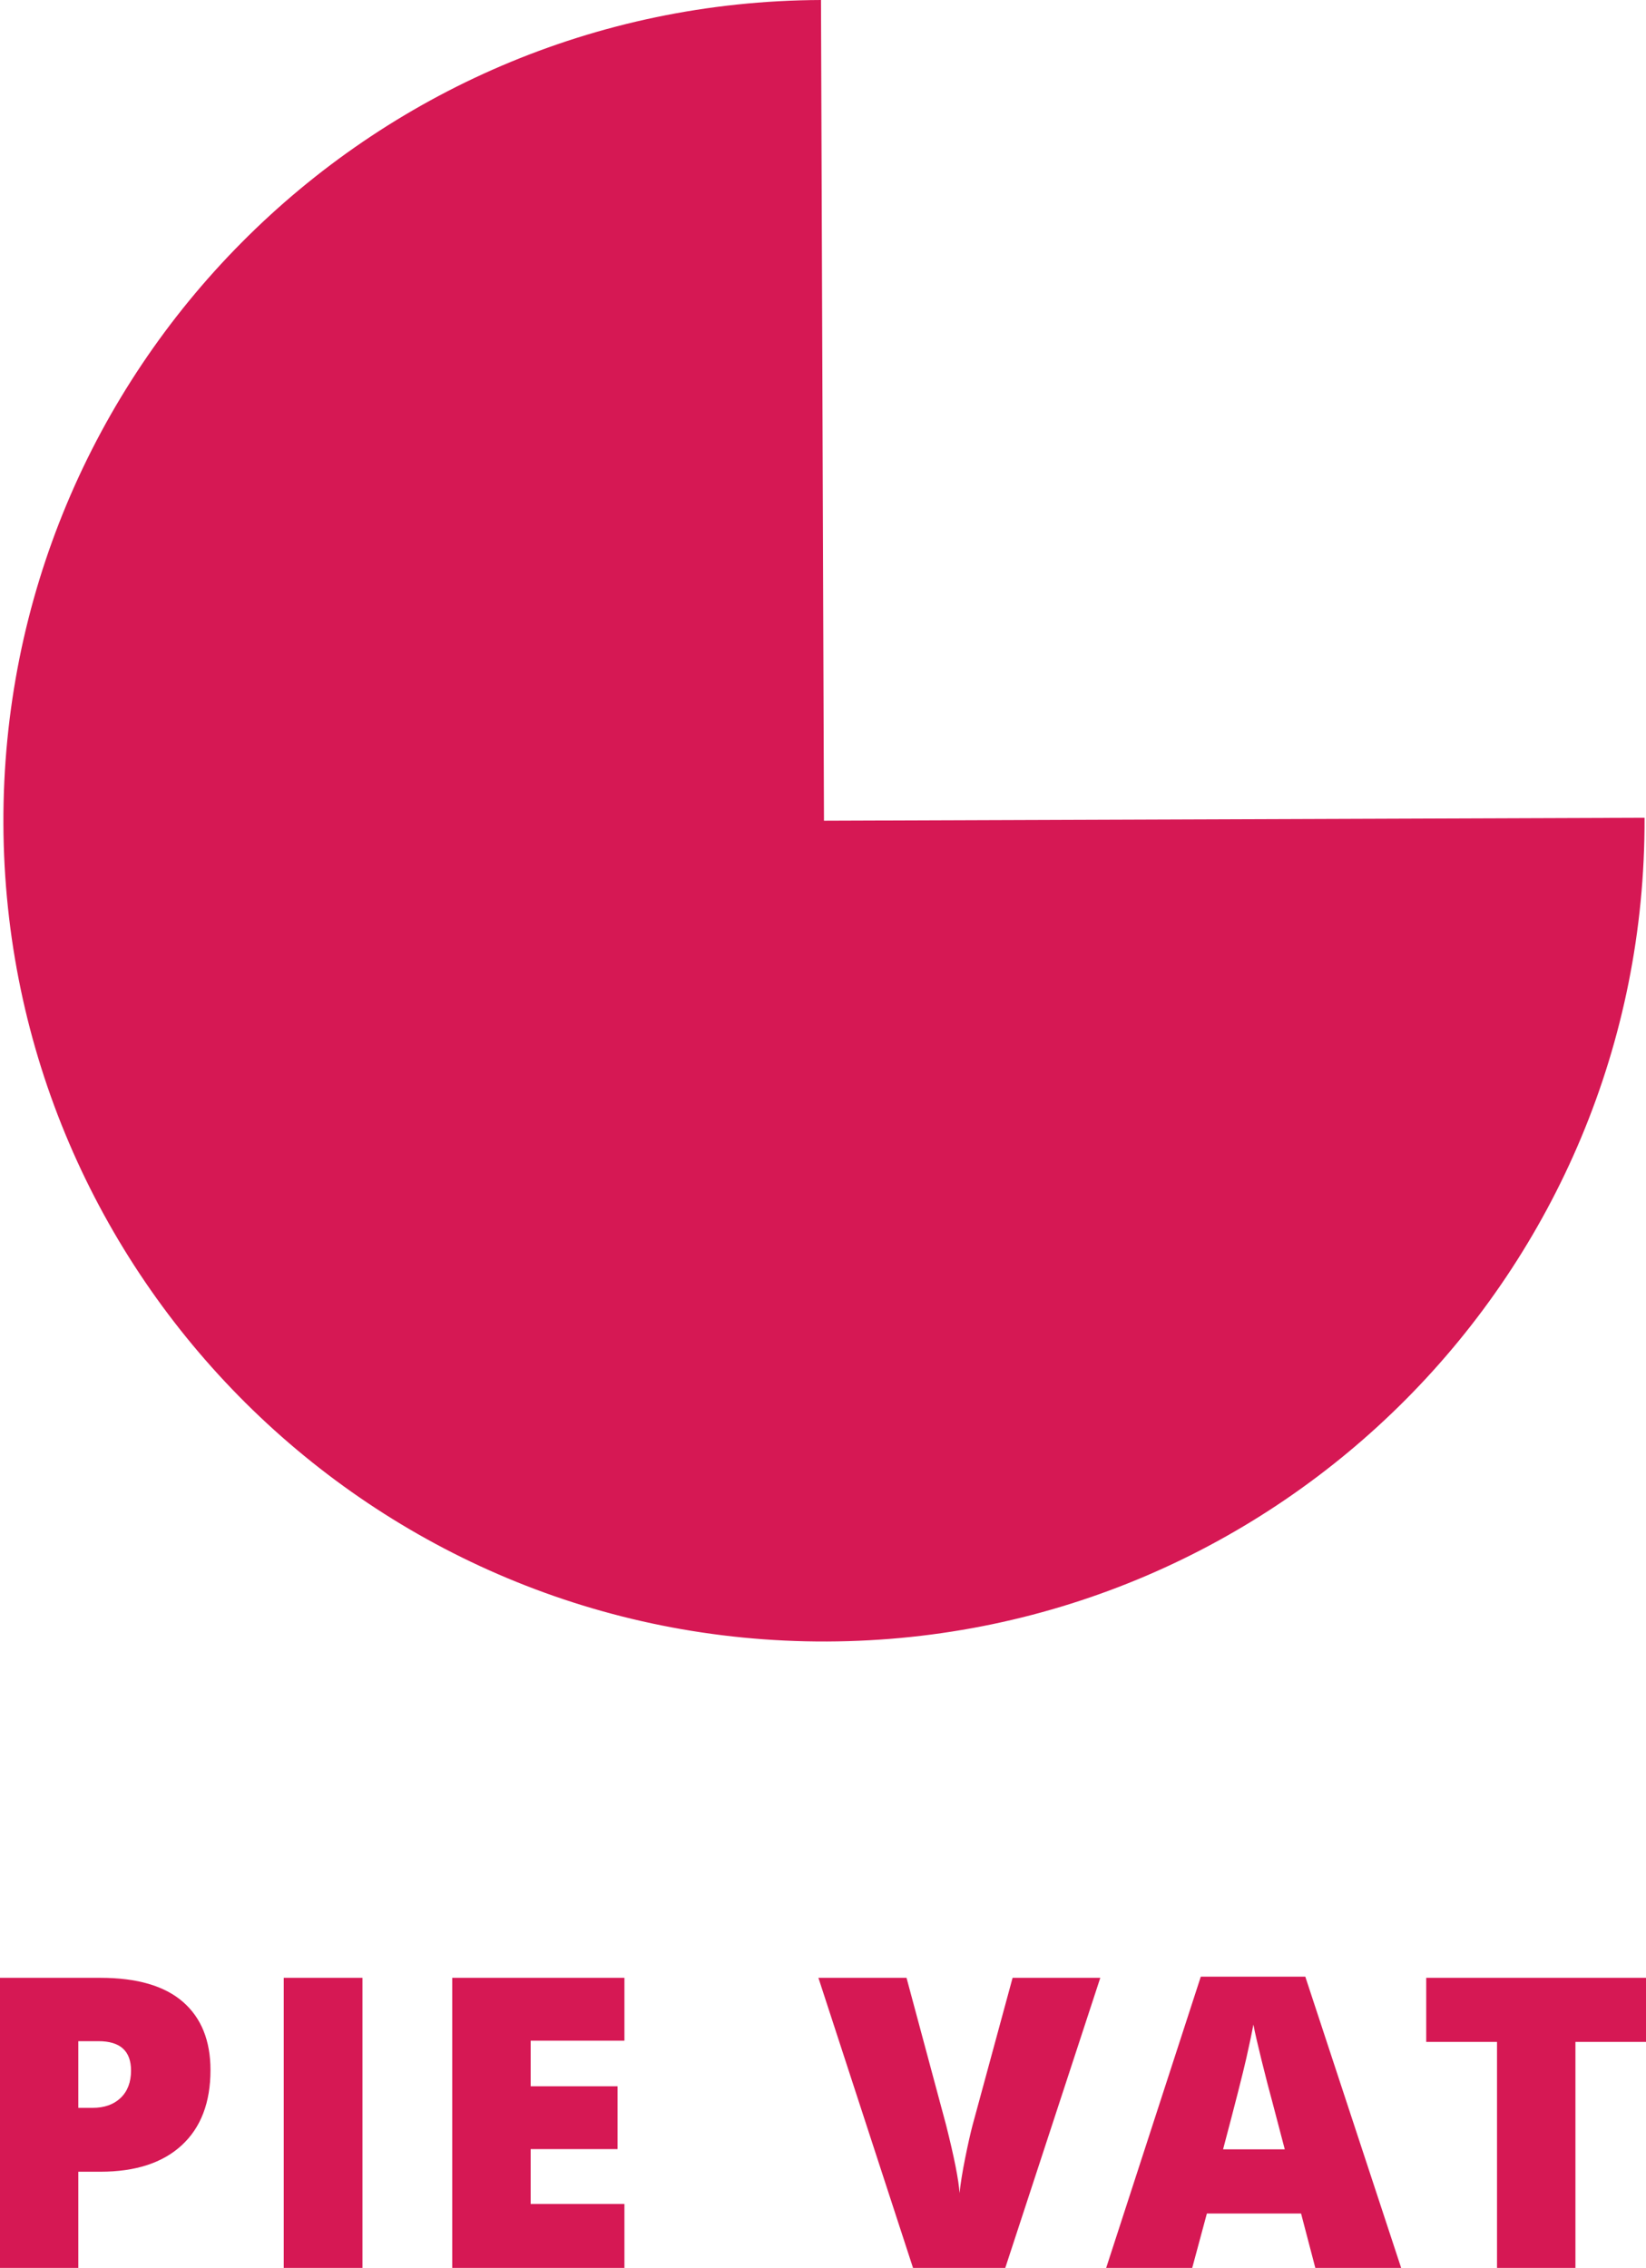
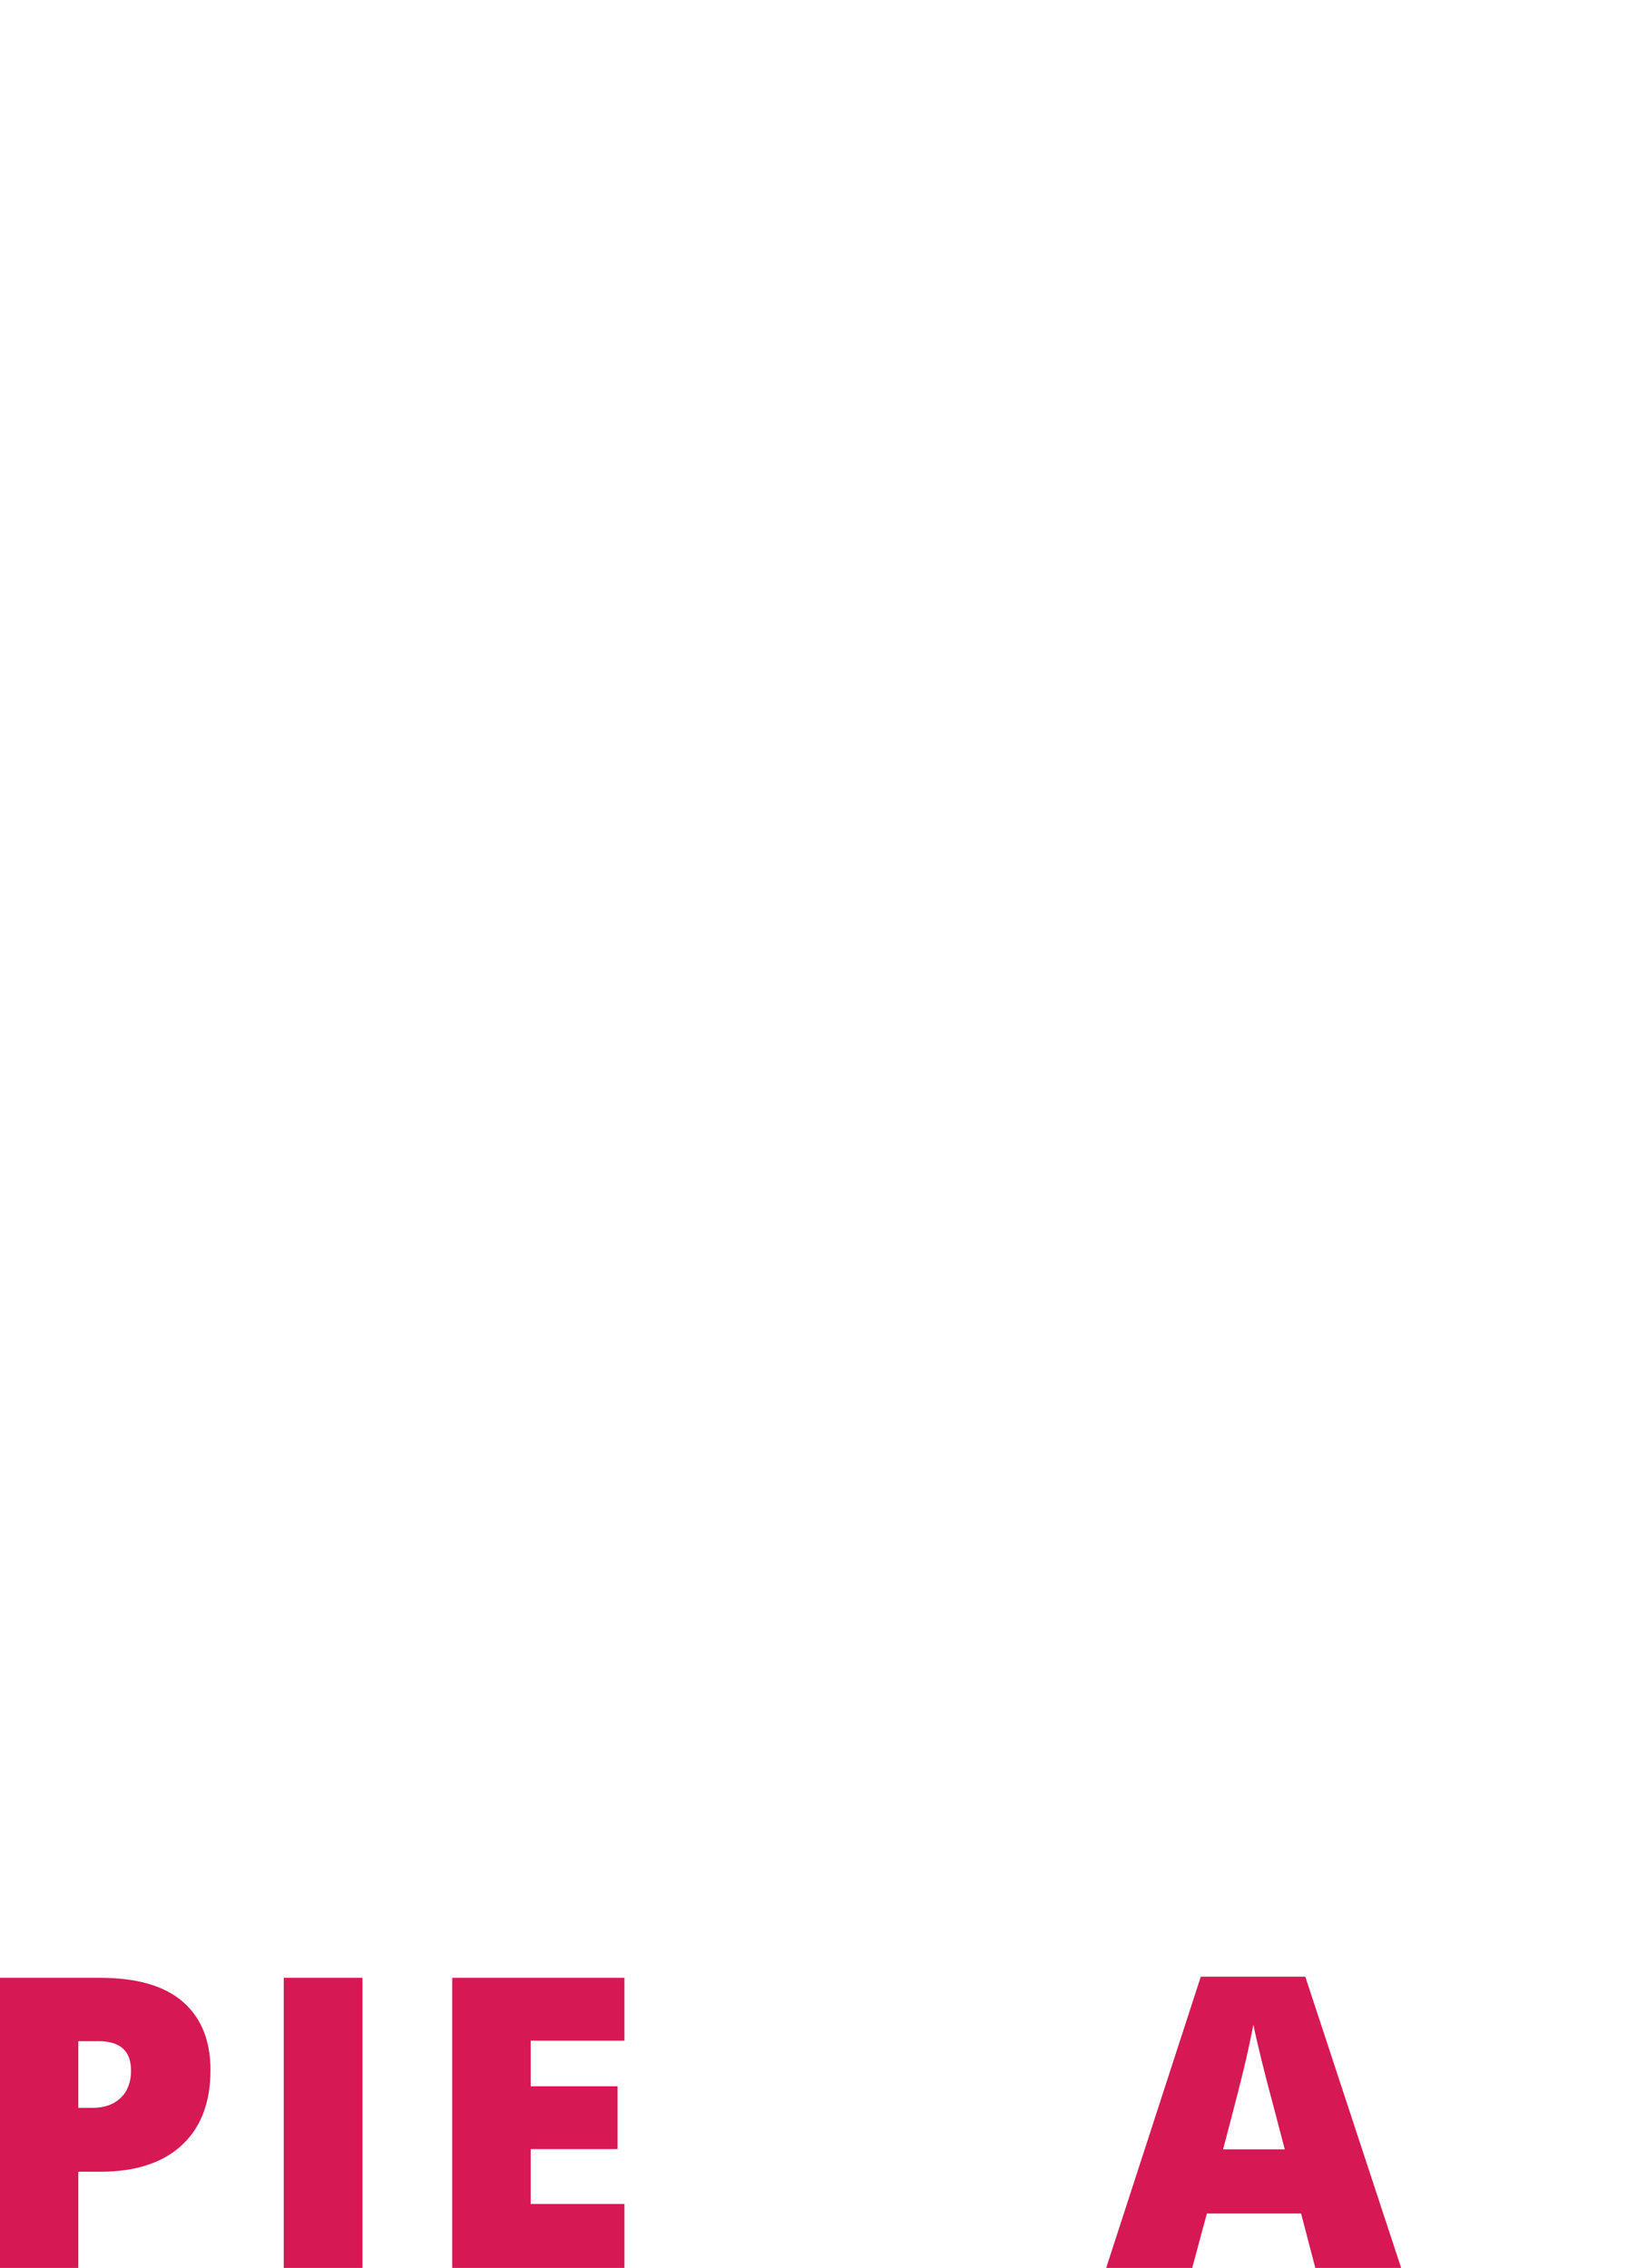
<svg xmlns="http://www.w3.org/2000/svg" version="1.1" id="Layer_1" x="0px" y="0px" viewBox="0 0 159.53 219.76" style="enable-background:new 0 0 159.53 219.76;" xml:space="preserve">
  <style type="text/css">
	.st0{fill:#D61854;}
</style>
  <g>
    <g>
      <g>
        <g>
          <g>
-             <path class="st0" d="M79.86,79.53l79.53-0.29c0.16,43.92-35.32,79.66-79.24,79.82S0.49,123.74,0.33,79.82S35.65,0.16,79.57,0       l0,0L79.86,79.53z" />
-           </g>
+             </g>
        </g>
      </g>
    </g>
  </g>
  <path class="st0" d="M20.4,200.59c0,3.14-0.93,5.57-2.78,7.28s-4.48,2.57-7.89,2.57H7.59v9.32H0v-28.11h9.73  c3.55,0,6.22,0.78,8,2.33C19.51,195.53,20.4,197.74,20.4,200.59z M7.59,204.25h1.38c1.14,0,2.05-0.32,2.72-0.96  c0.67-0.64,1.01-1.53,1.01-2.65c0-1.9-1.05-2.85-3.15-2.85H7.59V204.25z" />
  <path class="st0" d="M27.5,219.76v-28.11h7.63v28.11H27.5z" />
  <path class="st0" d="M60.52,219.76H43.83v-28.11h16.69v6.09h-9.09v4.42h8.42v6.09h-8.42v5.31h9.09V219.76z" />
-   <path class="st0" d="M98.14,191.65h8.5l-9.21,28.11h-8.94l-9.17-28.11h8.54l3.83,14.25c0.8,3.17,1.23,5.37,1.31,6.61  c0.09-0.9,0.27-2.02,0.54-3.37c0.27-1.35,0.51-2.4,0.71-3.17L98.14,191.65z" />
  <path class="st0" d="M127.48,219.76l-1.38-5.27h-9.13l-1.42,5.27h-8.34l9.17-28.22h10.13l9.29,28.22H127.48z M124.52,208.27  l-1.21-4.61c-0.28-1.03-0.63-2.35-1.03-3.98c-0.4-1.63-0.67-2.79-0.8-3.5c-0.12,0.65-0.34,1.73-0.68,3.23  c-0.34,1.5-1.09,4.45-2.26,8.86H124.52z" />
-   <path class="st0" d="M152.68,219.76h-7.59v-21.9h-6.86v-6.21h21.3v6.21h-6.84V219.76z" />
</svg>